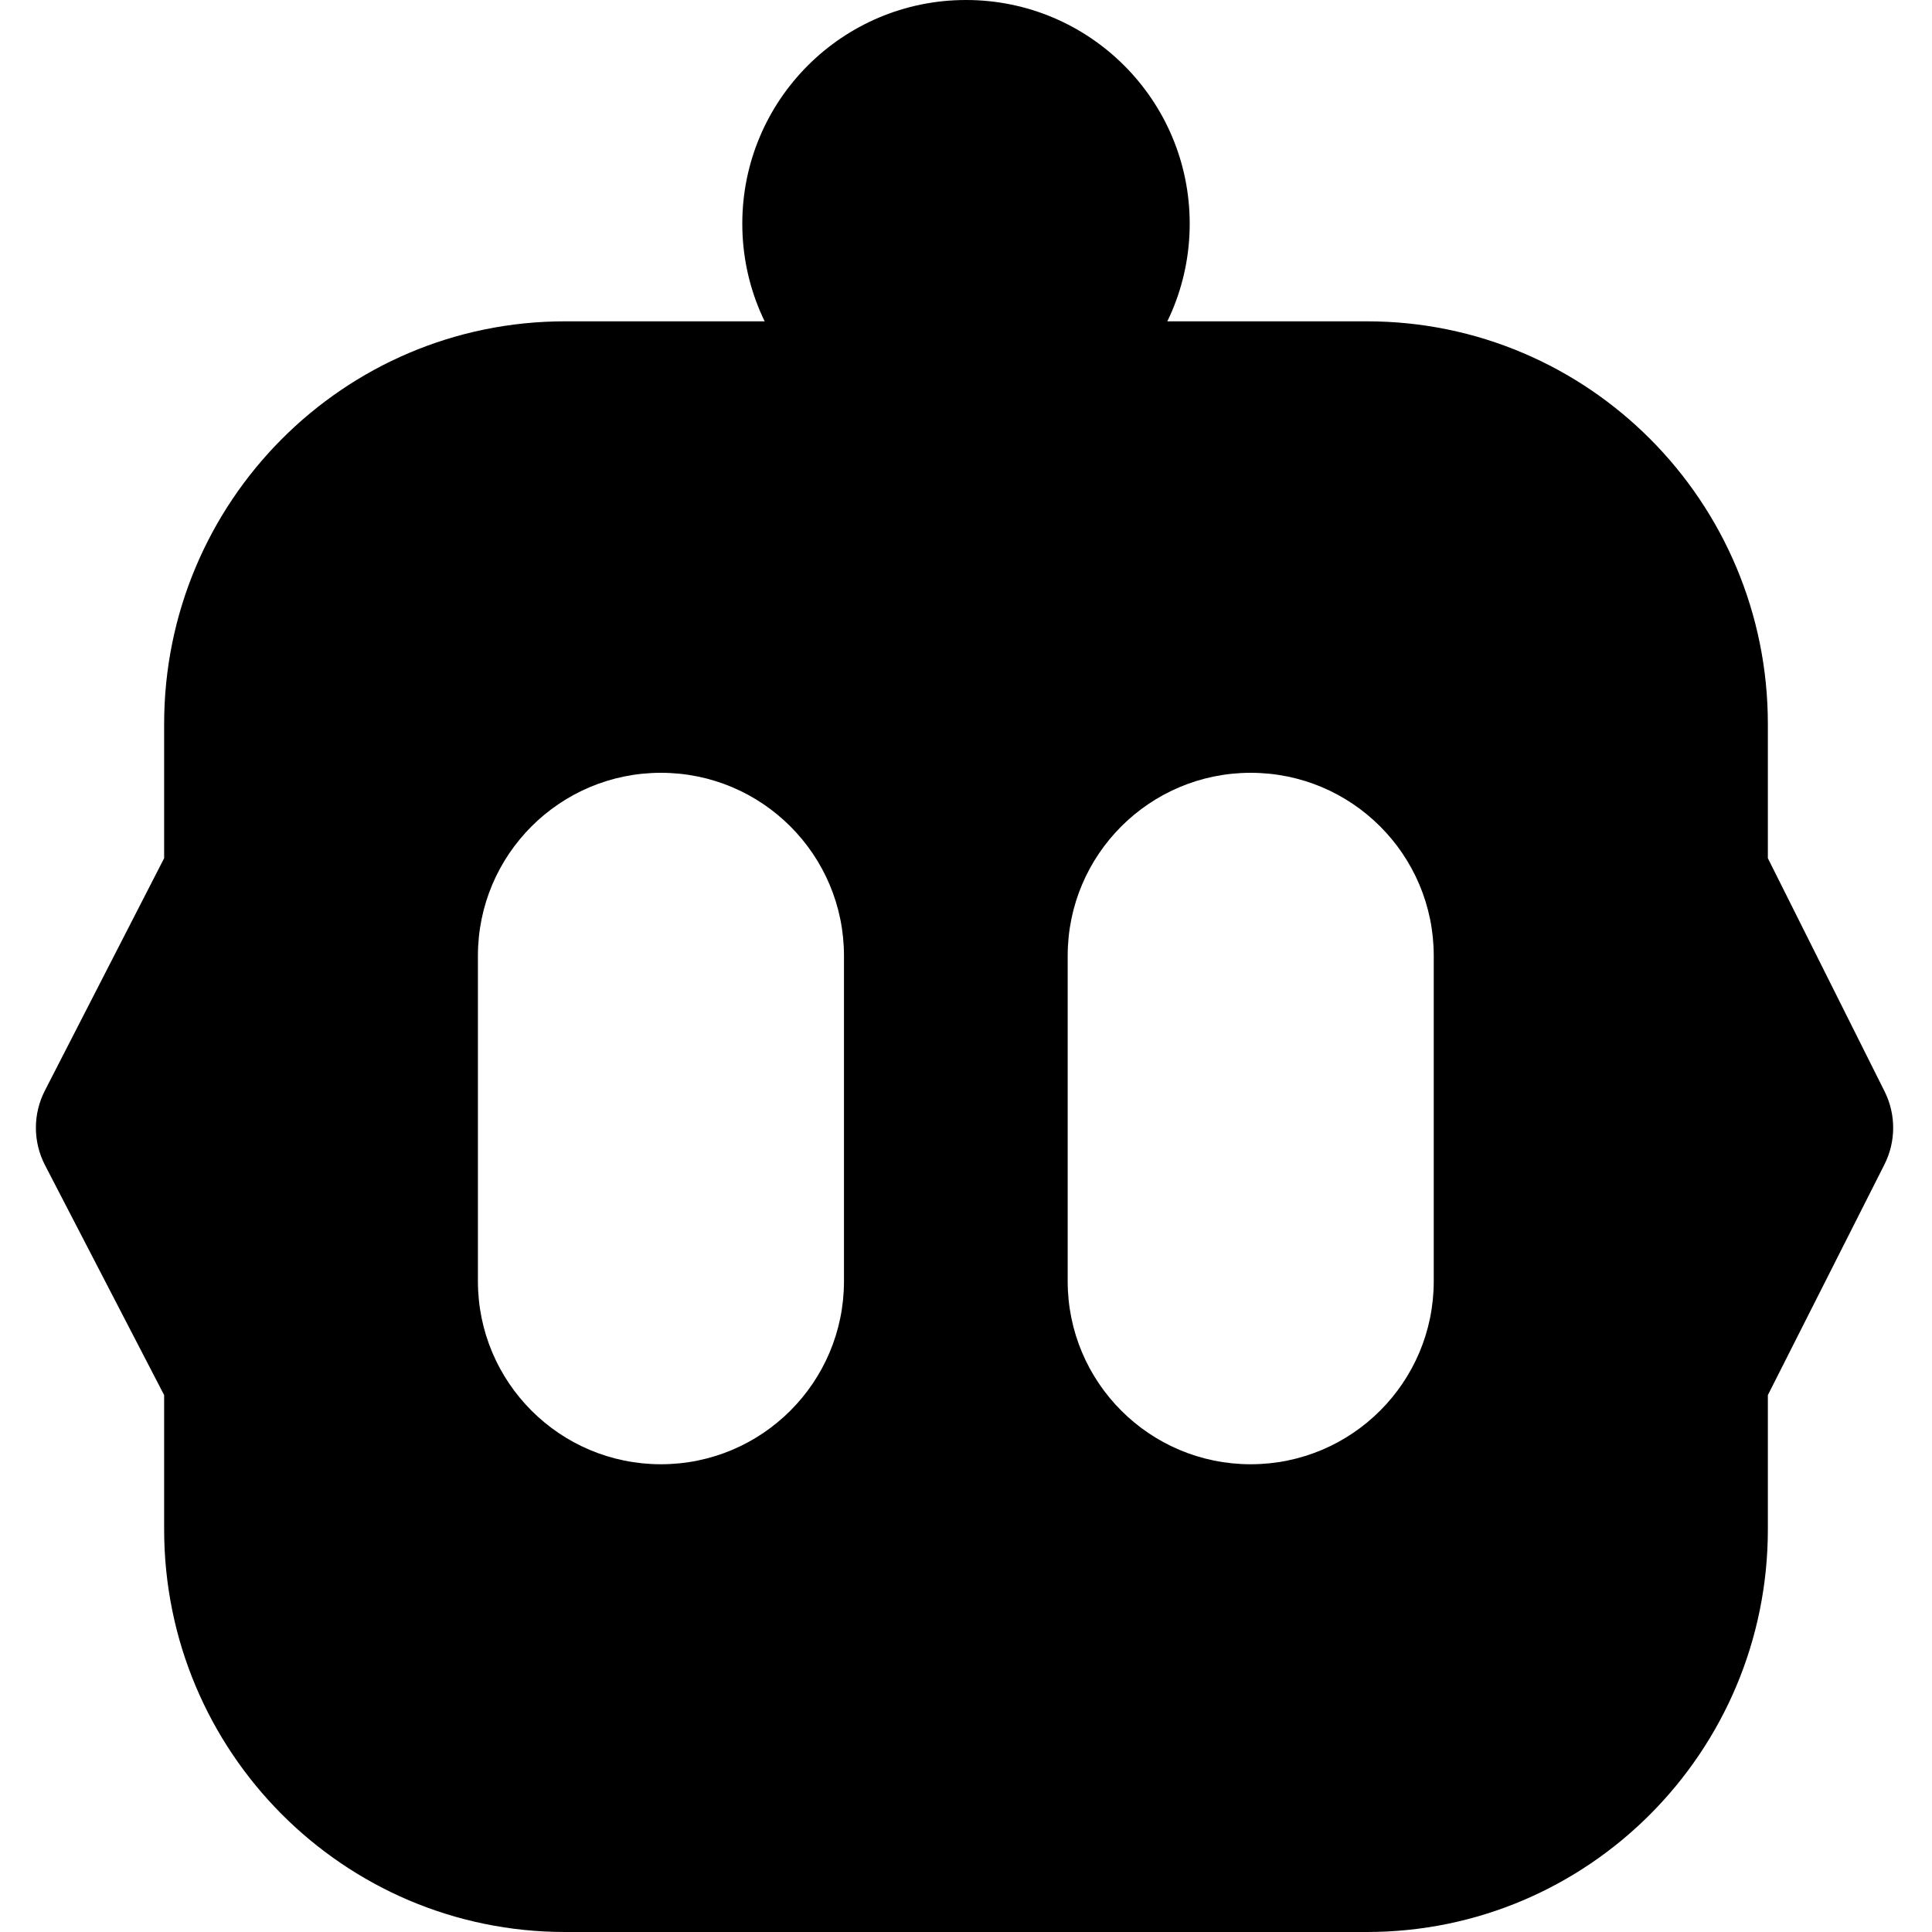
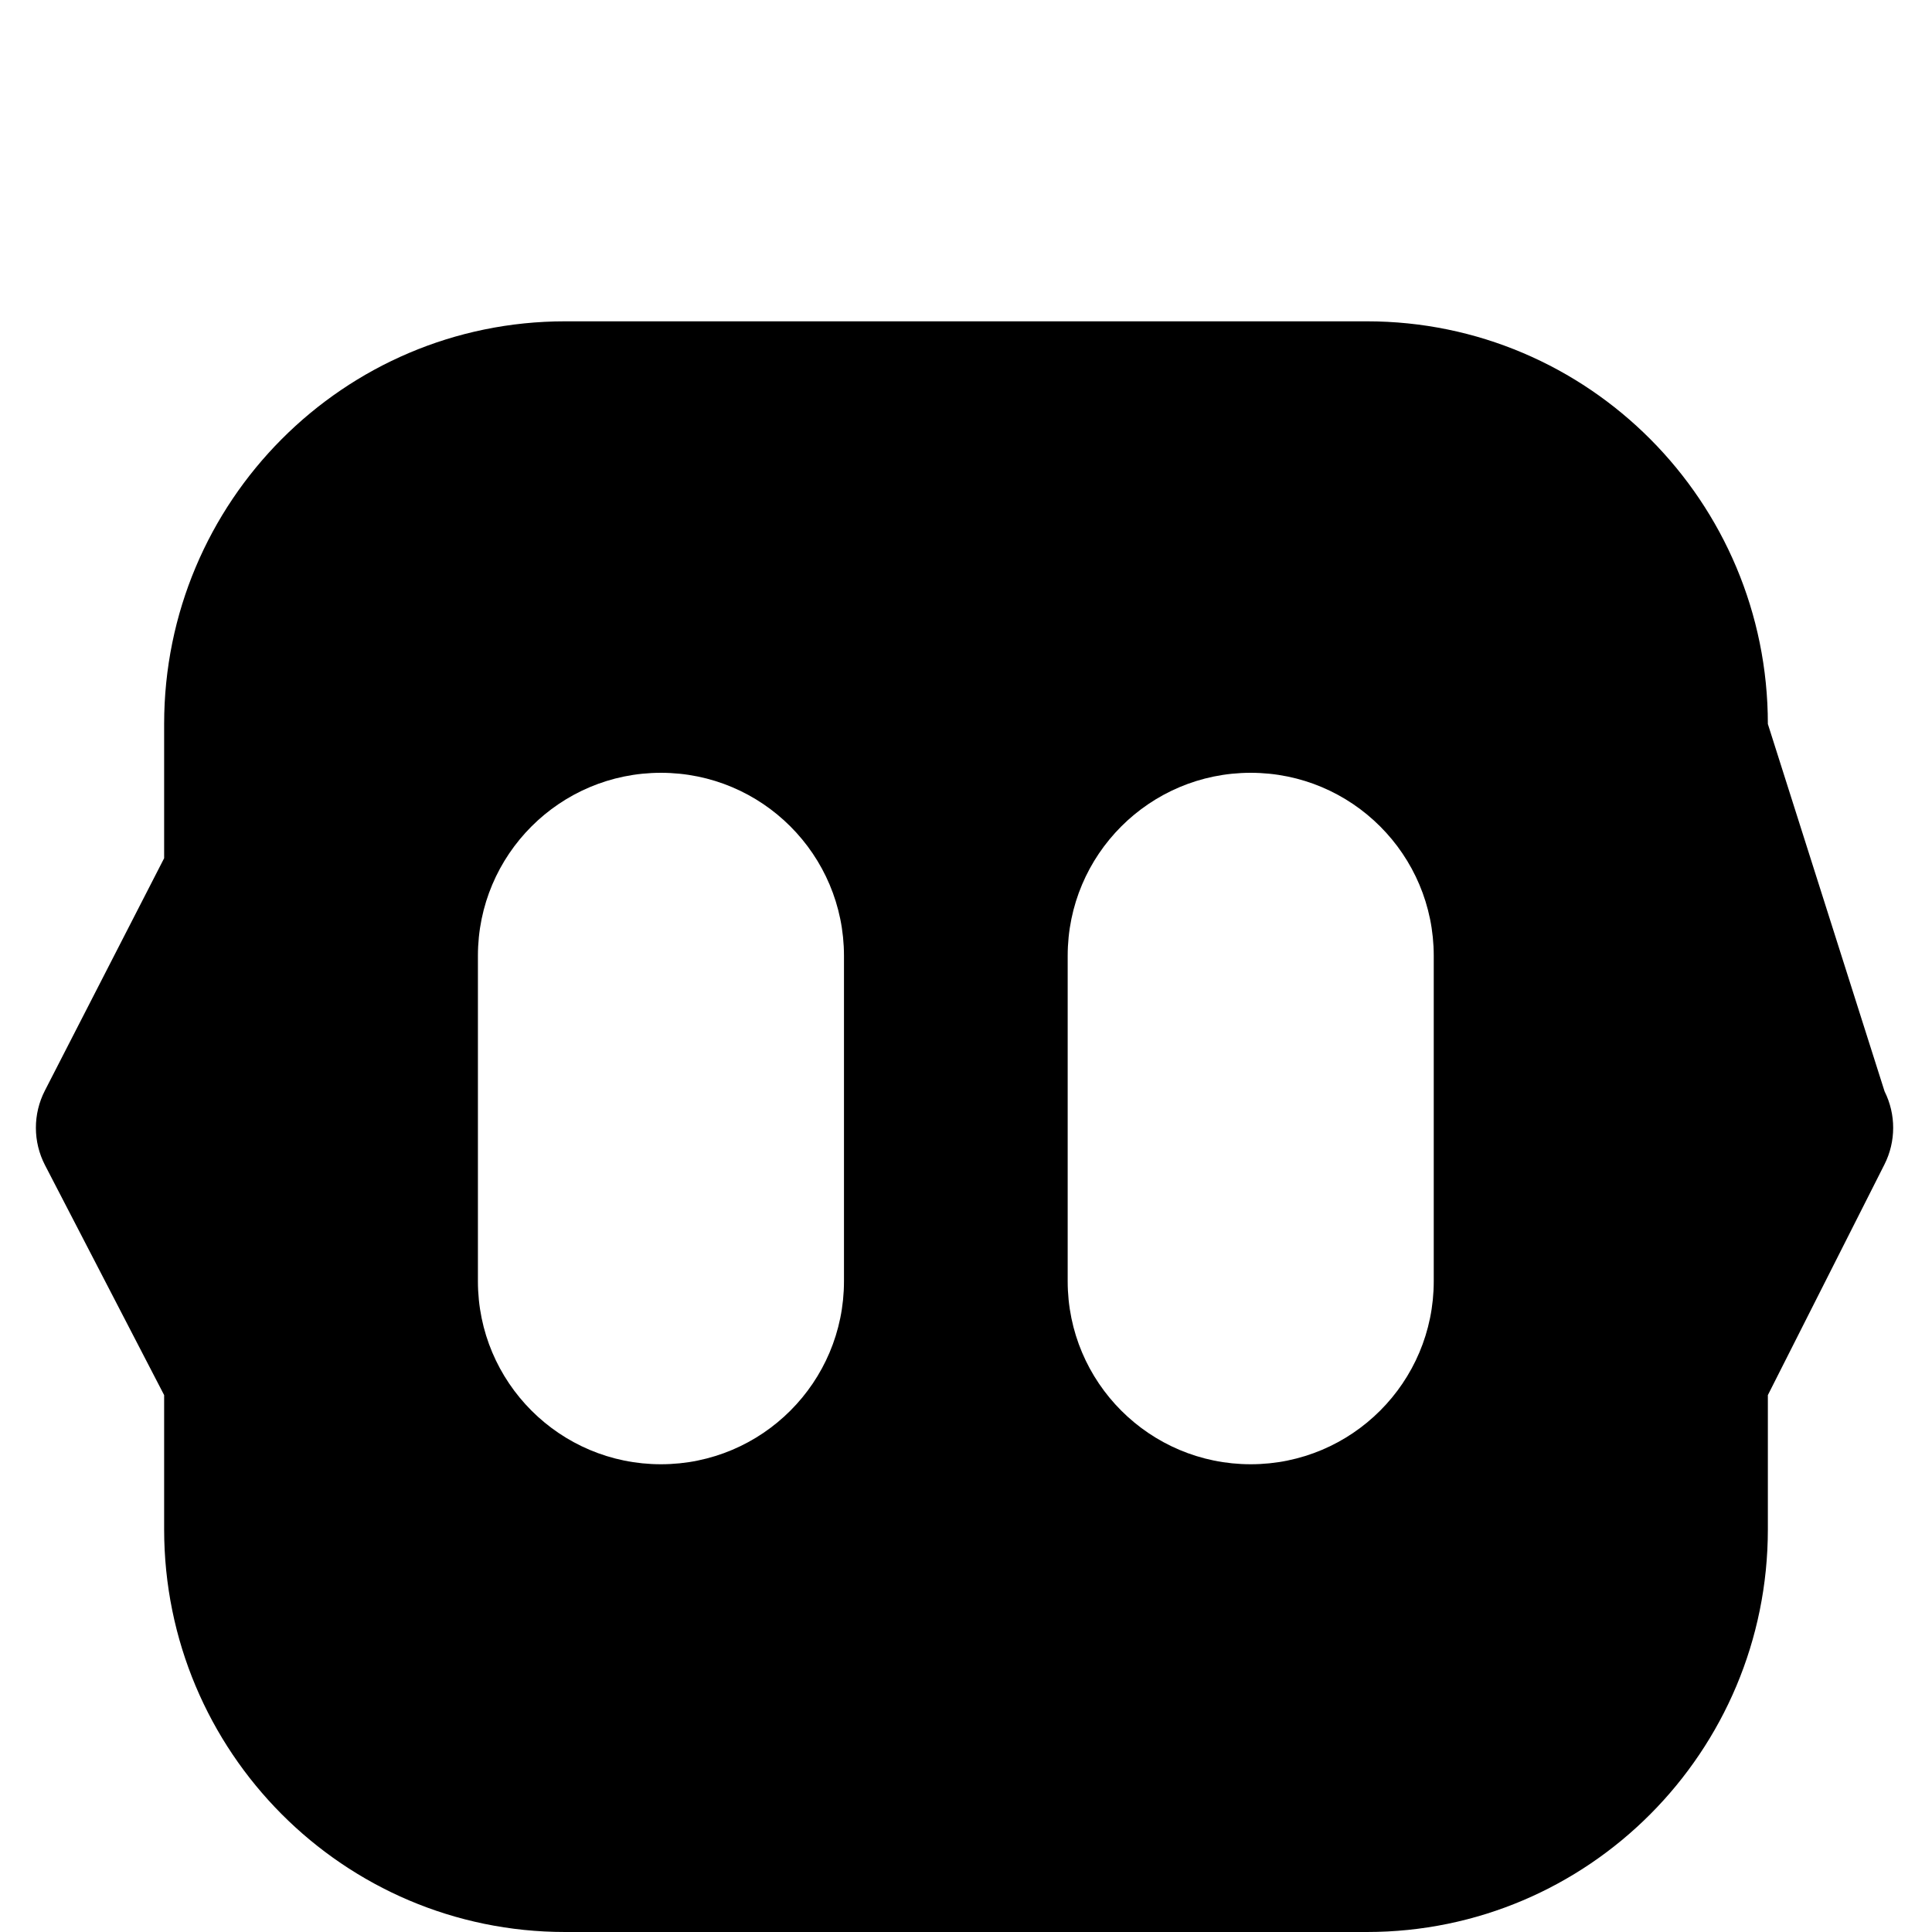
<svg xmlns="http://www.w3.org/2000/svg" width="64" height="64" viewBox="0 0 92 95" className="rounded-xl bg-black p-2 text-white transition-transform duration-300 group-hover:scale-110">
  <g stroke="none" strokeWidth="1" fill="none" fillRule="evenodd">
    <g transform="translate(-37, -35)" fill="currentColor">
      <g transform="translate(37.265, 35)">
        <g transform="translate(0, 0)">
          <g transform="translate(-0, 0)">
-             <path d="M65.449,15.8 C76.337,15.8 85.164,24.665 85.164,35.6 L85.164,42.2 L90.903,53.665 C91.469,54.797 91.467,56.13 90.896,57.26 L85.164,68.6 L85.164,75.2 C85.164,86.136 76.337,95 65.449,95 L26.021,95 C15.133,95 6.306,86.136 6.306,75.2 L6.306,68.6 L0.449,57.295 C-0.147,56.146 -0.15,54.78 0.441,53.629 L6.306,42.2 L6.306,35.6 C6.306,24.665 15.133,15.8 26.021,15.8 L65.449,15.8 Z M30.735,38 C25.764,38 21.735,42.029 21.735,47 L21.735,63 C21.735,67.971 25.764,72 30.735,72 C35.706,72 39.735,67.971 39.735,63 L39.735,47 C39.735,42.029 35.706,38 30.735,38 Z M59.735,38 C54.764,38 50.735,42.029 50.735,47 L50.735,63 C50.735,67.971 54.764,72 59.735,72 C64.706,72 68.735,67.971 68.735,63 L68.735,47 C68.735,42.029 64.706,38 59.735,38 Z" fillRule="nonzero" />
-             <circle cx="45.735" cy="11" r="11" />
+             <path d="M65.449,15.8 C76.337,15.8 85.164,24.665 85.164,35.6 L90.903,53.665 C91.469,54.797 91.467,56.13 90.896,57.26 L85.164,68.6 L85.164,75.2 C85.164,86.136 76.337,95 65.449,95 L26.021,95 C15.133,95 6.306,86.136 6.306,75.2 L6.306,68.6 L0.449,57.295 C-0.147,56.146 -0.15,54.78 0.441,53.629 L6.306,42.2 L6.306,35.6 C6.306,24.665 15.133,15.8 26.021,15.8 L65.449,15.8 Z M30.735,38 C25.764,38 21.735,42.029 21.735,47 L21.735,63 C21.735,67.971 25.764,72 30.735,72 C35.706,72 39.735,67.971 39.735,63 L39.735,47 C39.735,42.029 35.706,38 30.735,38 Z M59.735,38 C54.764,38 50.735,42.029 50.735,47 L50.735,63 C50.735,67.971 54.764,72 59.735,72 C64.706,72 68.735,67.971 68.735,63 L68.735,47 C68.735,42.029 64.706,38 59.735,38 Z" fillRule="nonzero" />
          </g>
        </g>
      </g>
    </g>
  </g>
</svg>